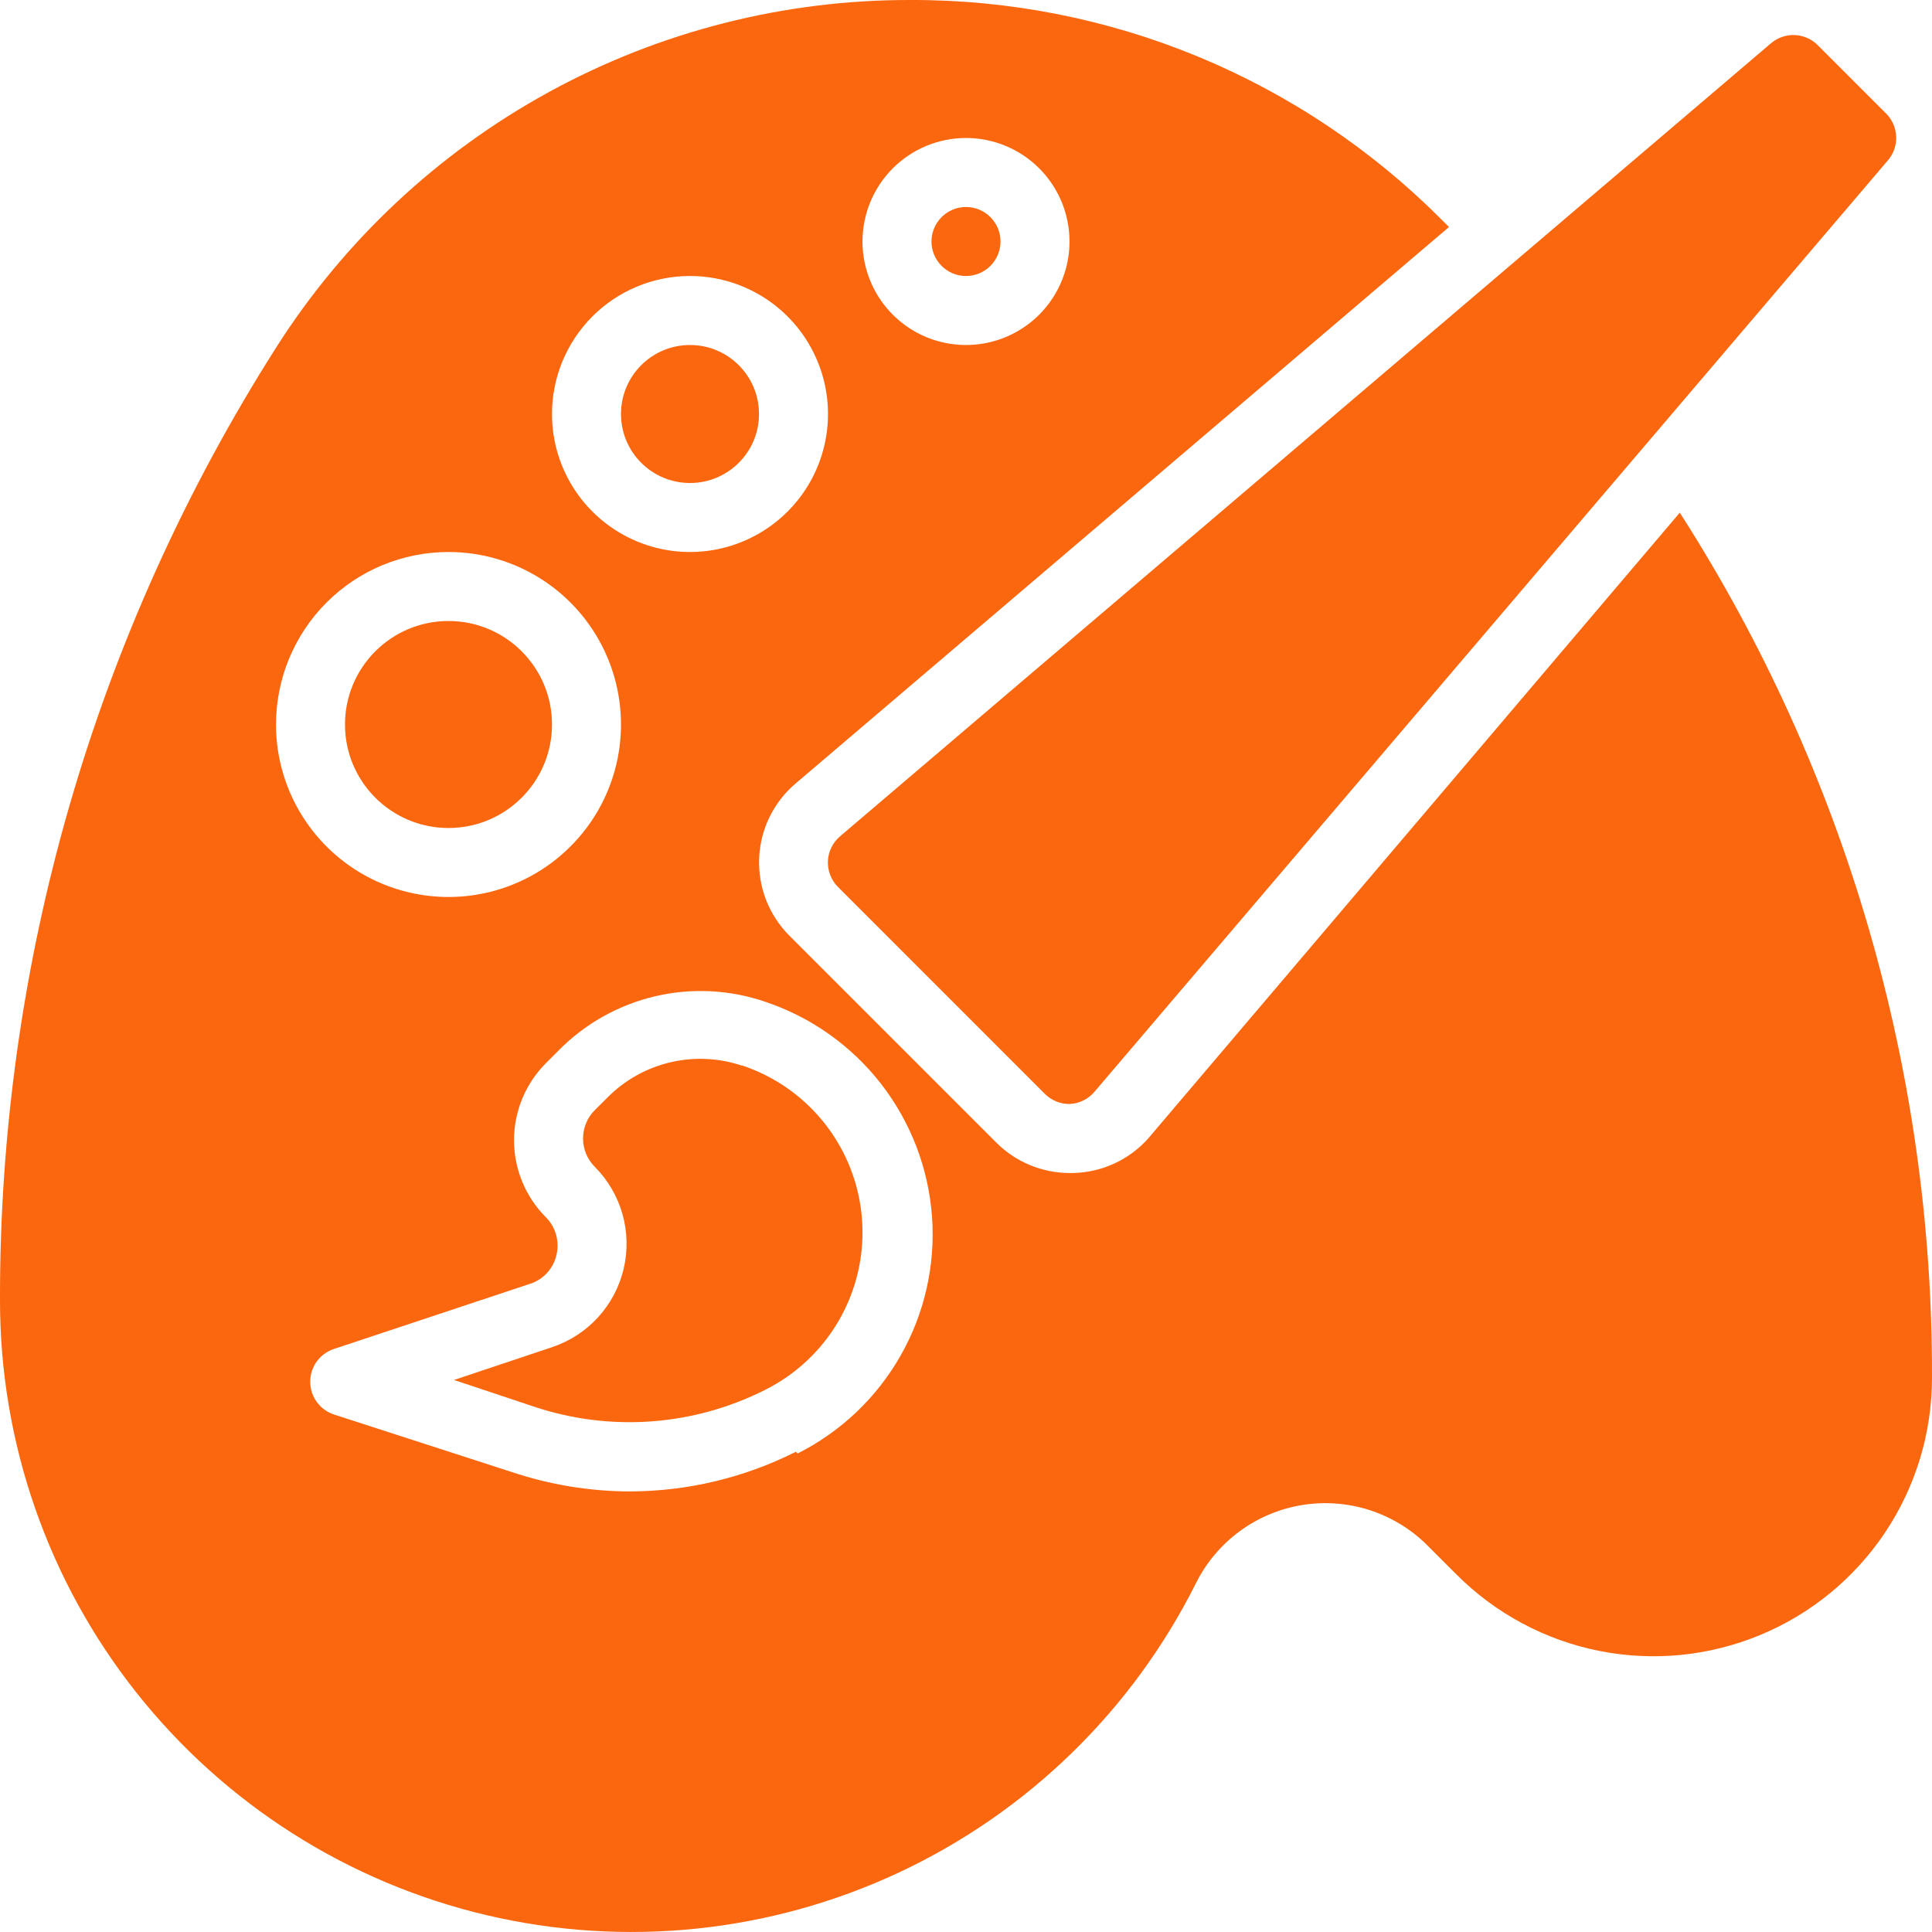
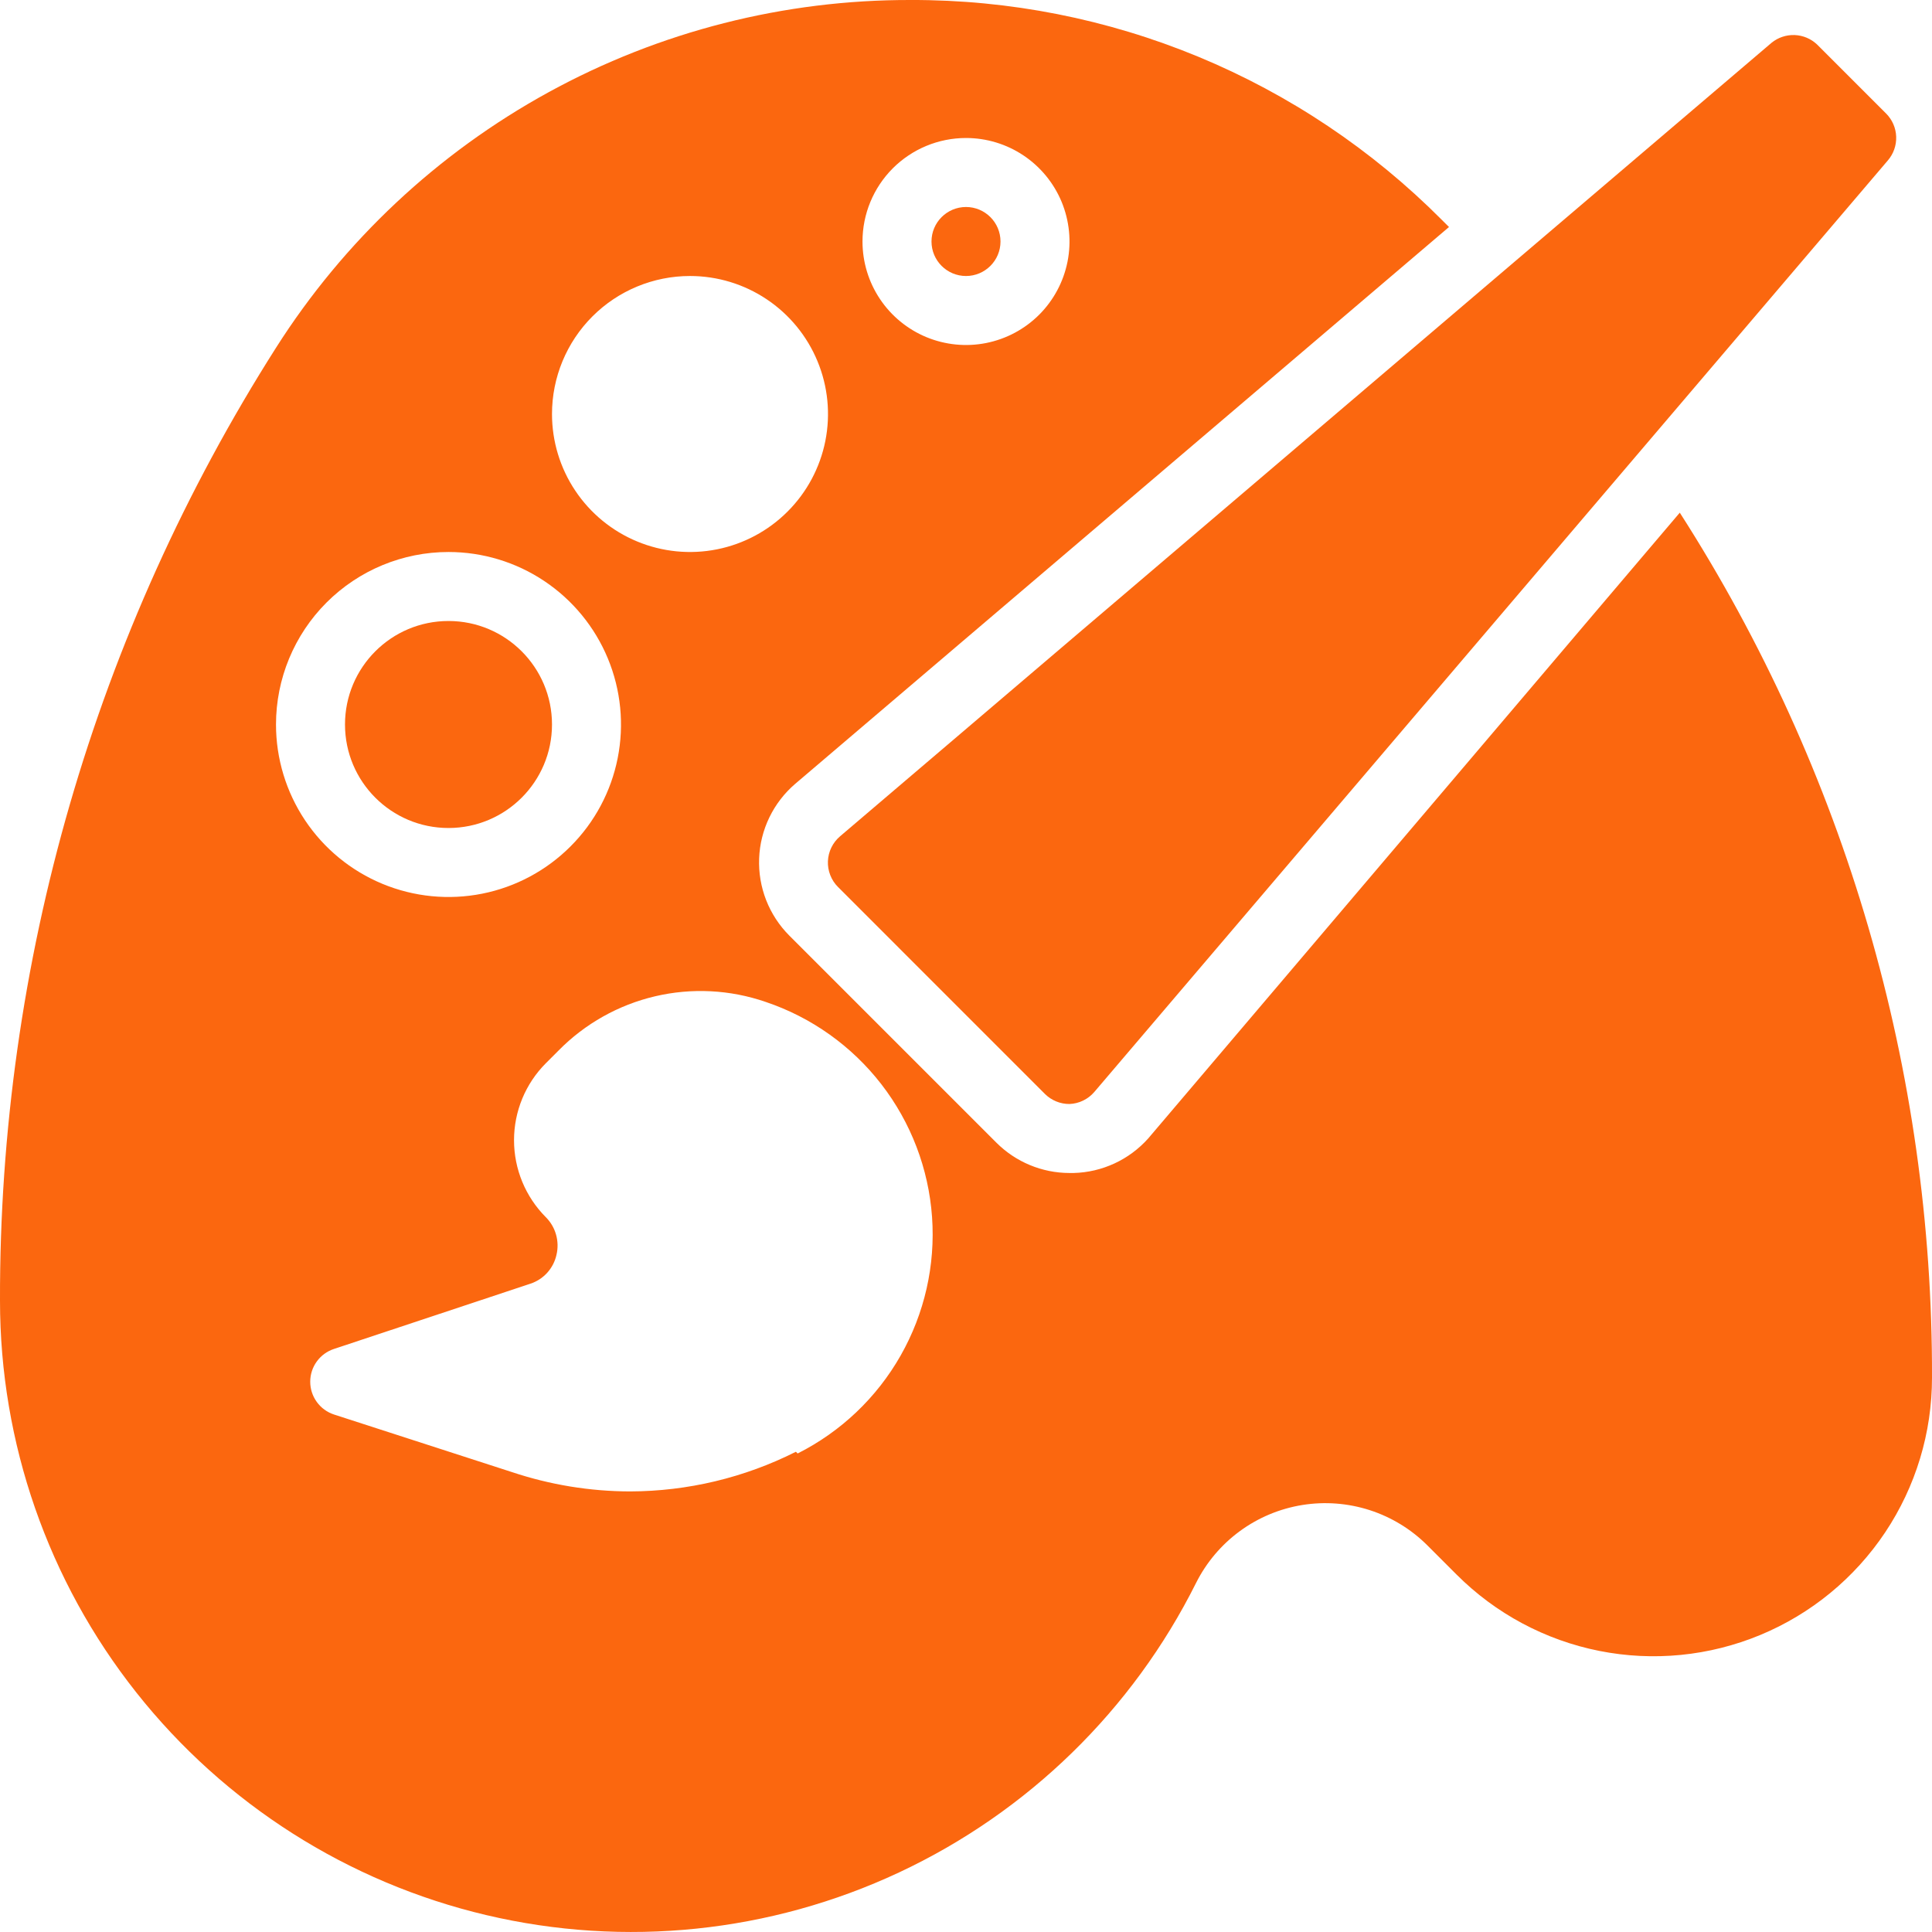
<svg xmlns="http://www.w3.org/2000/svg" width="70" height="70" viewBox="0 0 70 70" fill="none">
  <path d="M64.187 1.55L30.438 30.3C30.306 30.412 30.199 30.55 30.123 30.705C30.047 30.86 30.004 31.03 29.997 31.203C29.99 31.375 30.019 31.547 30.082 31.708C30.145 31.869 30.24 32.016 30.363 32.138L37.862 39.638C37.979 39.754 38.118 39.845 38.27 39.907C38.422 39.97 38.586 40.001 38.75 40C38.922 39.993 39.091 39.951 39.246 39.875C39.401 39.8 39.538 39.694 39.65 39.563L68.4 5.813C68.606 5.574 68.714 5.266 68.702 4.951C68.691 4.635 68.56 4.336 68.337 4.113L65.837 1.613C65.617 1.404 65.328 1.282 65.024 1.27C64.72 1.259 64.423 1.358 64.187 1.55Z" fill="#FB670F" />
  <path d="M16.25 30C18.321 30 20 28.321 20 26.25C20 24.179 18.321 22.5 16.25 22.5C14.179 22.5 12.5 24.179 12.5 26.25C12.5 28.321 14.179 30 16.25 30Z" fill="#FB670F" />
-   <path d="M26.887 38.612C26.048 38.329 25.146 38.287 24.285 38.49C23.423 38.693 22.636 39.134 22.012 39.762L21.549 40.224C21.277 40.496 21.125 40.865 21.125 41.249C21.125 41.634 21.277 42.002 21.549 42.274C22.024 42.751 22.37 43.341 22.553 43.989C22.736 44.636 22.751 45.32 22.596 45.975C22.441 46.63 22.121 47.234 21.666 47.731C21.212 48.227 20.638 48.599 19.999 48.812L16.449 49.999L19.337 50.962C20.703 51.42 22.147 51.603 23.584 51.501C25.022 51.398 26.425 51.01 27.712 50.362C28.843 49.799 29.782 48.913 30.41 47.816C31.037 46.719 31.324 45.46 31.234 44.2C31.144 42.939 30.682 41.734 29.905 40.737C29.129 39.74 28.074 38.996 26.874 38.599L26.887 38.612Z" fill="#FB670F" />
-   <path d="M25 17.5C26.381 17.5 27.5 16.381 27.5 15C27.5 13.619 26.381 12.5 25 12.5C23.619 12.5 22.5 13.619 22.5 15C22.5 16.381 23.619 17.5 25 17.5Z" fill="#FB670F" />
  <path d="M41.6 41.25C41.259 41.631 40.844 41.939 40.379 42.154C39.915 42.369 39.411 42.487 38.9 42.5H38.75C37.756 42.499 36.803 42.103 36.1 41.4L28.6 33.9C28.235 33.535 27.949 33.097 27.76 32.616C27.572 32.135 27.485 31.62 27.505 31.104C27.524 30.587 27.651 30.08 27.876 29.615C28.101 29.15 28.42 28.736 28.812 28.4L52.5 8.225L52.237 7.963C49.716 5.43 46.718 3.422 43.416 2.055C40.114 0.689 36.574 -0.01 33 0C28.414 -0.012 23.9 1.137 19.879 3.34C15.857 5.544 12.459 8.729 10 12.6C3.441 22.919 -0.029 34.898 0 47.125C0 52.278 1.74 57.281 4.939 61.322C8.137 65.362 12.606 68.205 17.622 69.388C22.638 70.572 27.906 70.027 32.574 67.842C37.241 65.657 41.034 61.96 43.337 57.35C43.71 56.608 44.253 55.966 44.922 55.476C45.591 54.985 46.367 54.661 47.186 54.529C48.005 54.397 48.843 54.462 49.633 54.717C50.422 54.973 51.139 55.413 51.725 56L52.775 57.05C54.186 58.462 55.984 59.425 57.942 59.815C59.9 60.205 61.929 60.005 63.774 59.24C65.618 58.476 67.194 57.182 68.303 55.521C69.411 53.861 70.002 51.909 70 49.912C70.031 38.805 66.858 27.925 60.862 18.575L41.6 41.25ZM35 5C35.742 5 36.467 5.22 37.083 5.632C37.7 6.044 38.181 6.63 38.465 7.315C38.748 8 38.823 8.754 38.678 9.482C38.533 10.209 38.176 10.877 37.652 11.402C37.127 11.926 36.459 12.283 35.732 12.428C35.004 12.573 34.25 12.498 33.565 12.215C32.88 11.931 32.294 11.45 31.882 10.833C31.47 10.217 31.25 9.492 31.25 8.75C31.25 7.755 31.645 6.802 32.348 6.098C33.052 5.395 34.005 5 35 5ZM25 10C25.989 10 26.956 10.293 27.778 10.843C28.6 11.392 29.241 12.173 29.619 13.087C29.998 14 30.097 15.006 29.904 15.976C29.711 16.945 29.235 17.836 28.535 18.535C27.836 19.235 26.945 19.711 25.976 19.904C25.006 20.097 24 19.998 23.087 19.619C22.173 19.241 21.392 18.6 20.843 17.778C20.293 16.956 20 15.989 20 15C20 13.674 20.527 12.402 21.465 11.464C22.402 10.527 23.674 10 25 10ZM16.25 20C17.486 20 18.695 20.366 19.722 21.053C20.75 21.74 21.551 22.716 22.024 23.858C22.497 25 22.621 26.257 22.38 27.469C22.139 28.682 21.544 29.795 20.669 30.669C19.795 31.543 18.682 32.139 17.469 32.38C16.257 32.621 15 32.497 13.858 32.024C12.716 31.551 11.74 30.75 11.053 29.722C10.367 28.694 10 27.486 10 26.25C10 24.592 10.659 23.003 11.831 21.831C13.003 20.659 14.592 20 16.25 20ZM28.837 52.6C26.973 53.54 24.914 54.032 22.825 54.037C21.372 54.034 19.929 53.797 18.55 53.337L12.1 51.25C11.85 51.168 11.632 51.009 11.478 50.795C11.323 50.582 11.24 50.326 11.24 50.062C11.24 49.799 11.323 49.542 11.478 49.329C11.632 49.116 11.85 48.957 12.1 48.875L19.213 46.512C19.449 46.435 19.661 46.298 19.827 46.114C19.994 45.929 20.11 45.705 20.163 45.462C20.22 45.221 20.214 44.969 20.146 44.731C20.079 44.492 19.951 44.275 19.775 44.1C19.038 43.359 18.624 42.357 18.624 41.312C18.624 40.267 19.038 39.265 19.775 38.525L20.238 38.062C21.194 37.091 22.406 36.41 23.733 36.098C25.06 35.786 26.448 35.856 27.738 36.3C29.4 36.859 30.859 37.897 31.933 39.284C33.006 40.671 33.645 42.344 33.77 44.094C33.894 45.843 33.498 47.59 32.631 49.115C31.765 50.64 30.466 51.874 28.9 52.662L28.837 52.6Z" fill="#FB670F" />
  <path d="M35 10C35.69 10 36.25 9.44 36.25 8.75C36.25 8.06 35.69 7.5 35 7.5C34.31 7.5 33.75 8.06 33.75 8.75C33.75 9.44 34.31 10 35 10Z" fill="#FB670F" />
</svg>